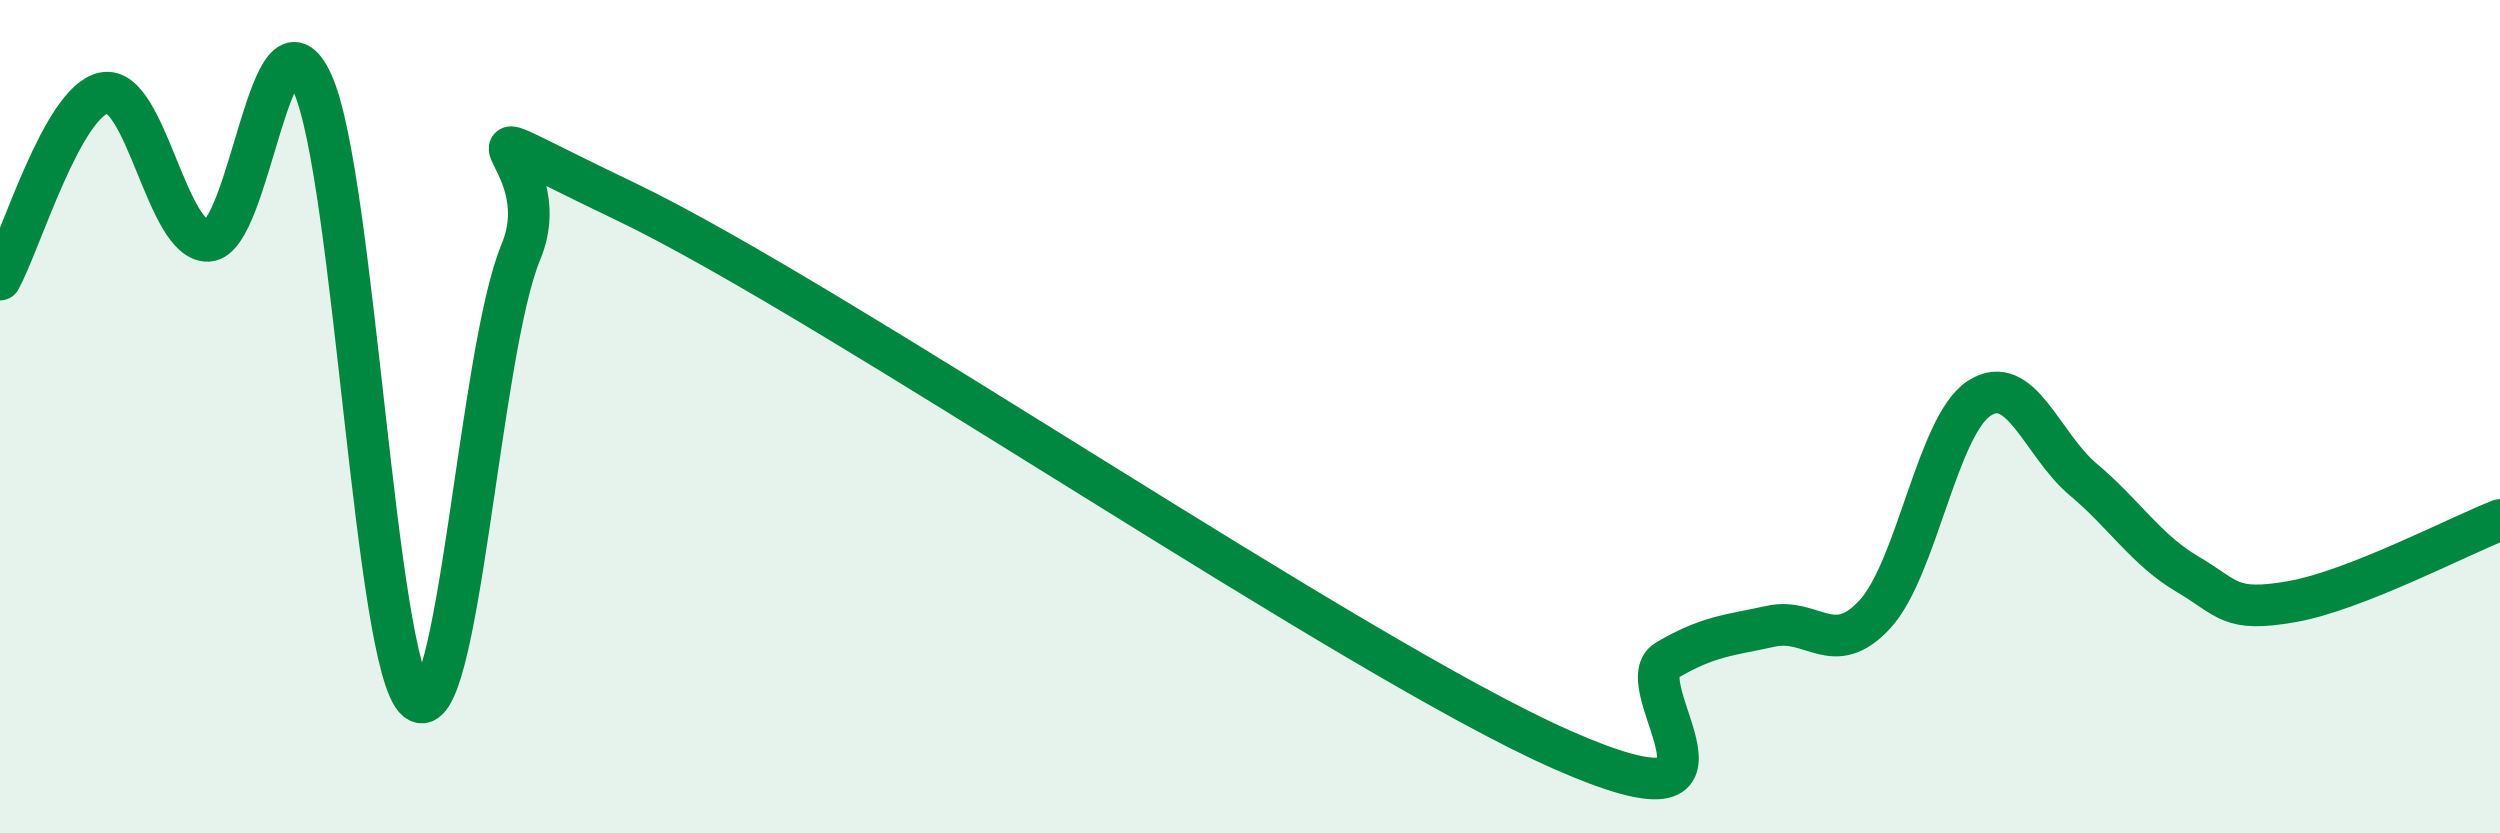
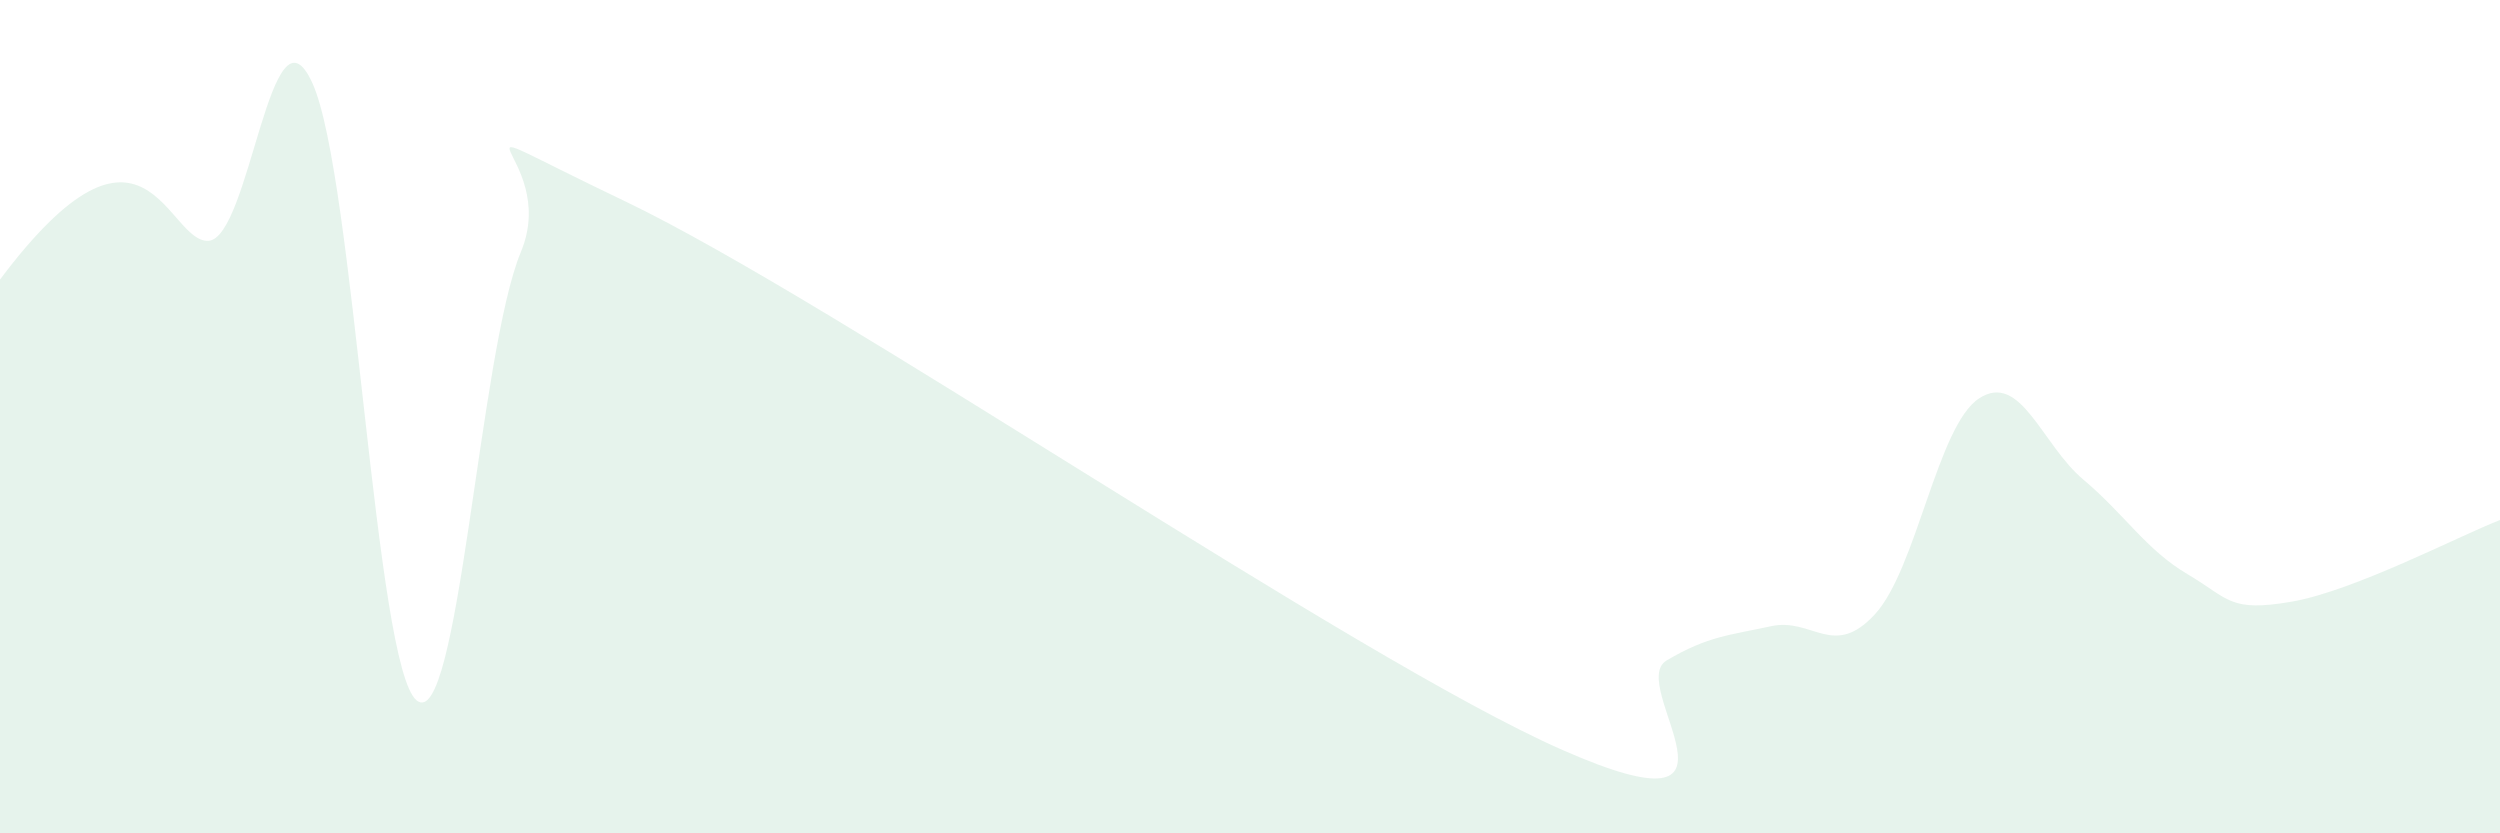
<svg xmlns="http://www.w3.org/2000/svg" width="60" height="20" viewBox="0 0 60 20">
-   <path d="M 0,6.71 C 0.5,5.81 1.5,2.42 2.5,2.23 C 3.5,2.04 4,5.83 5,5.78 C 6,5.73 6.5,-0.21 7.5,2 C 8.5,4.21 9,16 10,16.81 C 11,17.62 11.5,8.45 12.5,6.05 C 13.5,3.65 10,2.44 15,4.83 C 20,7.22 32.5,15.8 37.5,18 C 42.5,20.2 39,16.44 40,15.85 C 41,15.26 41.5,15.25 42.5,15.03 C 43.5,14.81 44,15.83 45,14.74 C 46,13.65 46.5,10.21 47.5,9.56 C 48.5,8.91 49,10.67 50,11.51 C 51,12.35 51.5,13.19 52.5,13.78 C 53.5,14.37 53.5,14.7 55,14.44 C 56.5,14.18 59,12.87 60,12.48L60 20L0 20Z" fill="#008740" opacity="0.1" stroke-linecap="round" stroke-linejoin="round" />
-   <path d="M 0,6.71 C 0.5,5.81 1.5,2.42 2.5,2.23 C 3.5,2.04 4,5.83 5,5.78 C 6,5.73 6.5,-0.21 7.5,2 C 8.5,4.21 9,16 10,16.81 C 11,17.62 11.5,8.45 12.5,6.05 C 13.5,3.65 10,2.44 15,4.83 C 20,7.22 32.5,15.8 37.5,18 C 42.5,20.2 39,16.44 40,15.85 C 41,15.26 41.5,15.25 42.5,15.03 C 43.5,14.81 44,15.83 45,14.74 C 46,13.65 46.5,10.21 47.5,9.56 C 48.5,8.91 49,10.67 50,11.51 C 51,12.35 51.5,13.19 52.5,13.78 C 53.5,14.37 53.5,14.7 55,14.44 C 56.5,14.18 59,12.87 60,12.48" stroke="#008740" stroke-width="1" fill="none" stroke-linecap="round" stroke-linejoin="round" />
+   <path d="M 0,6.71 C 3.5,2.04 4,5.83 5,5.78 C 6,5.73 6.5,-0.21 7.5,2 C 8.5,4.21 9,16 10,16.81 C 11,17.62 11.5,8.45 12.5,6.05 C 13.5,3.65 10,2.44 15,4.83 C 20,7.22 32.5,15.8 37.5,18 C 42.5,20.2 39,16.44 40,15.85 C 41,15.26 41.5,15.25 42.5,15.03 C 43.5,14.81 44,15.83 45,14.74 C 46,13.65 46.5,10.21 47.5,9.56 C 48.5,8.91 49,10.67 50,11.51 C 51,12.35 51.5,13.19 52.5,13.78 C 53.5,14.37 53.5,14.7 55,14.44 C 56.5,14.18 59,12.87 60,12.48L60 20L0 20Z" fill="#008740" opacity="0.1" stroke-linecap="round" stroke-linejoin="round" />
</svg>